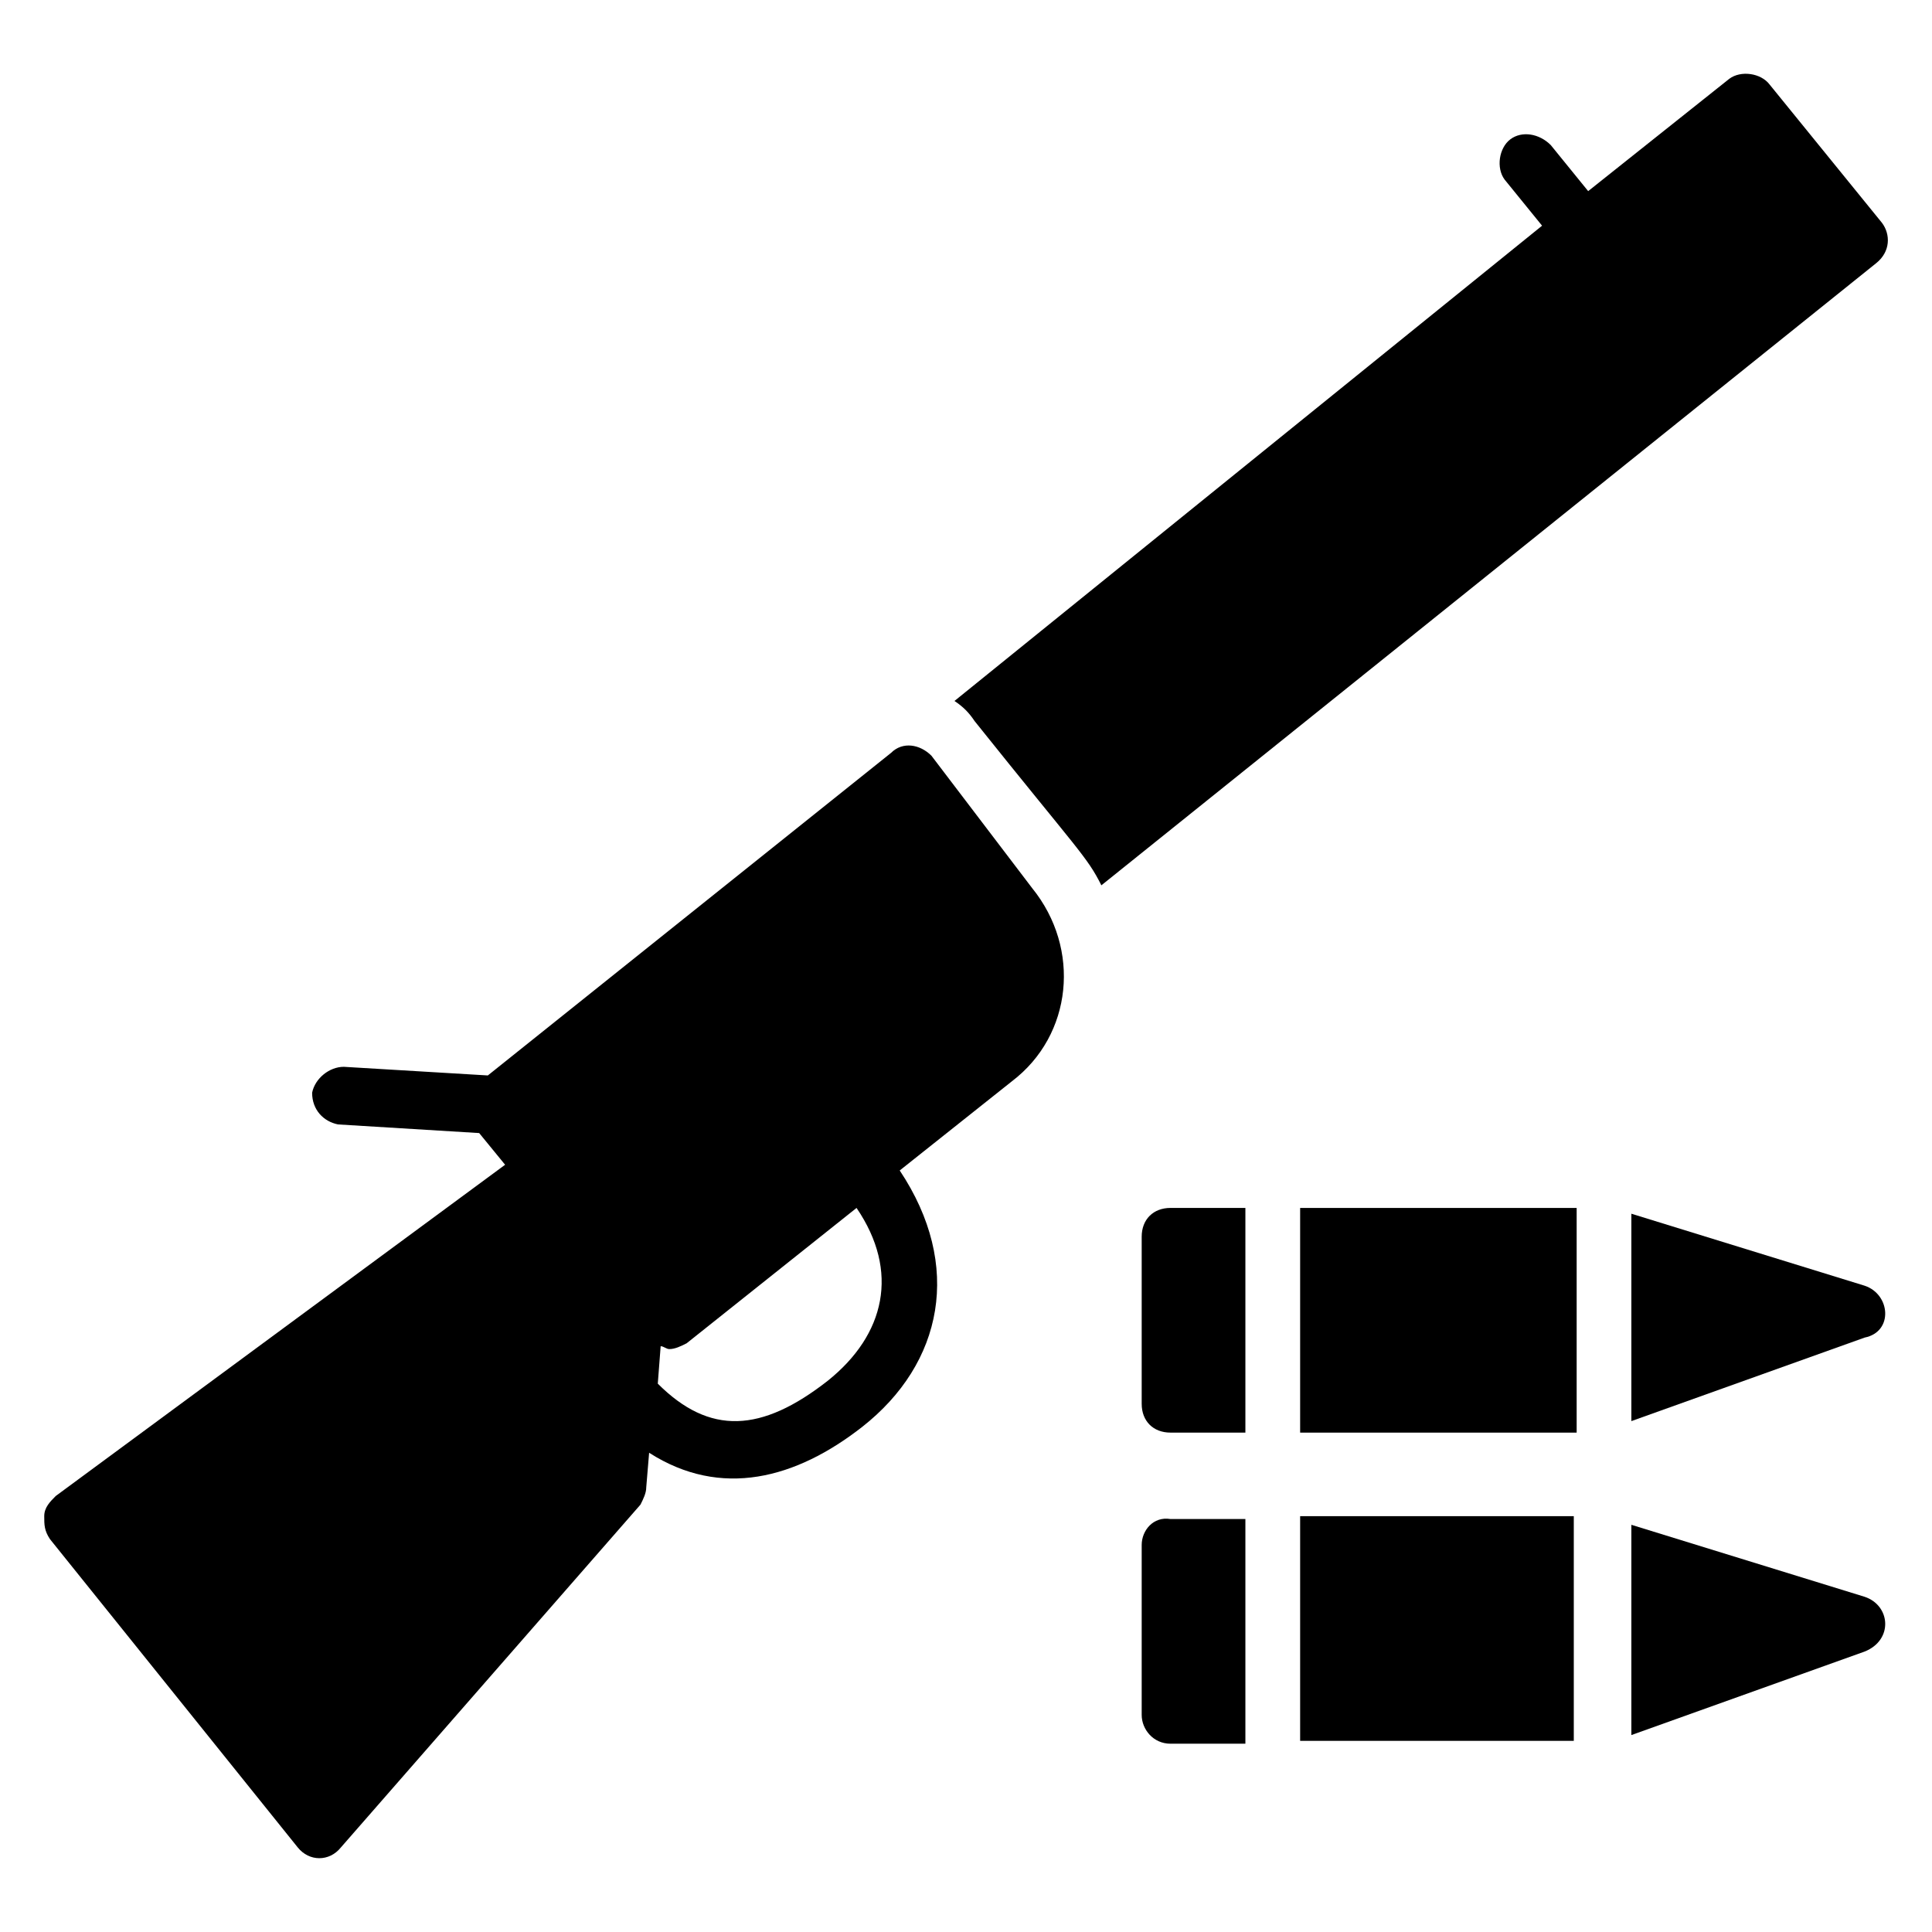
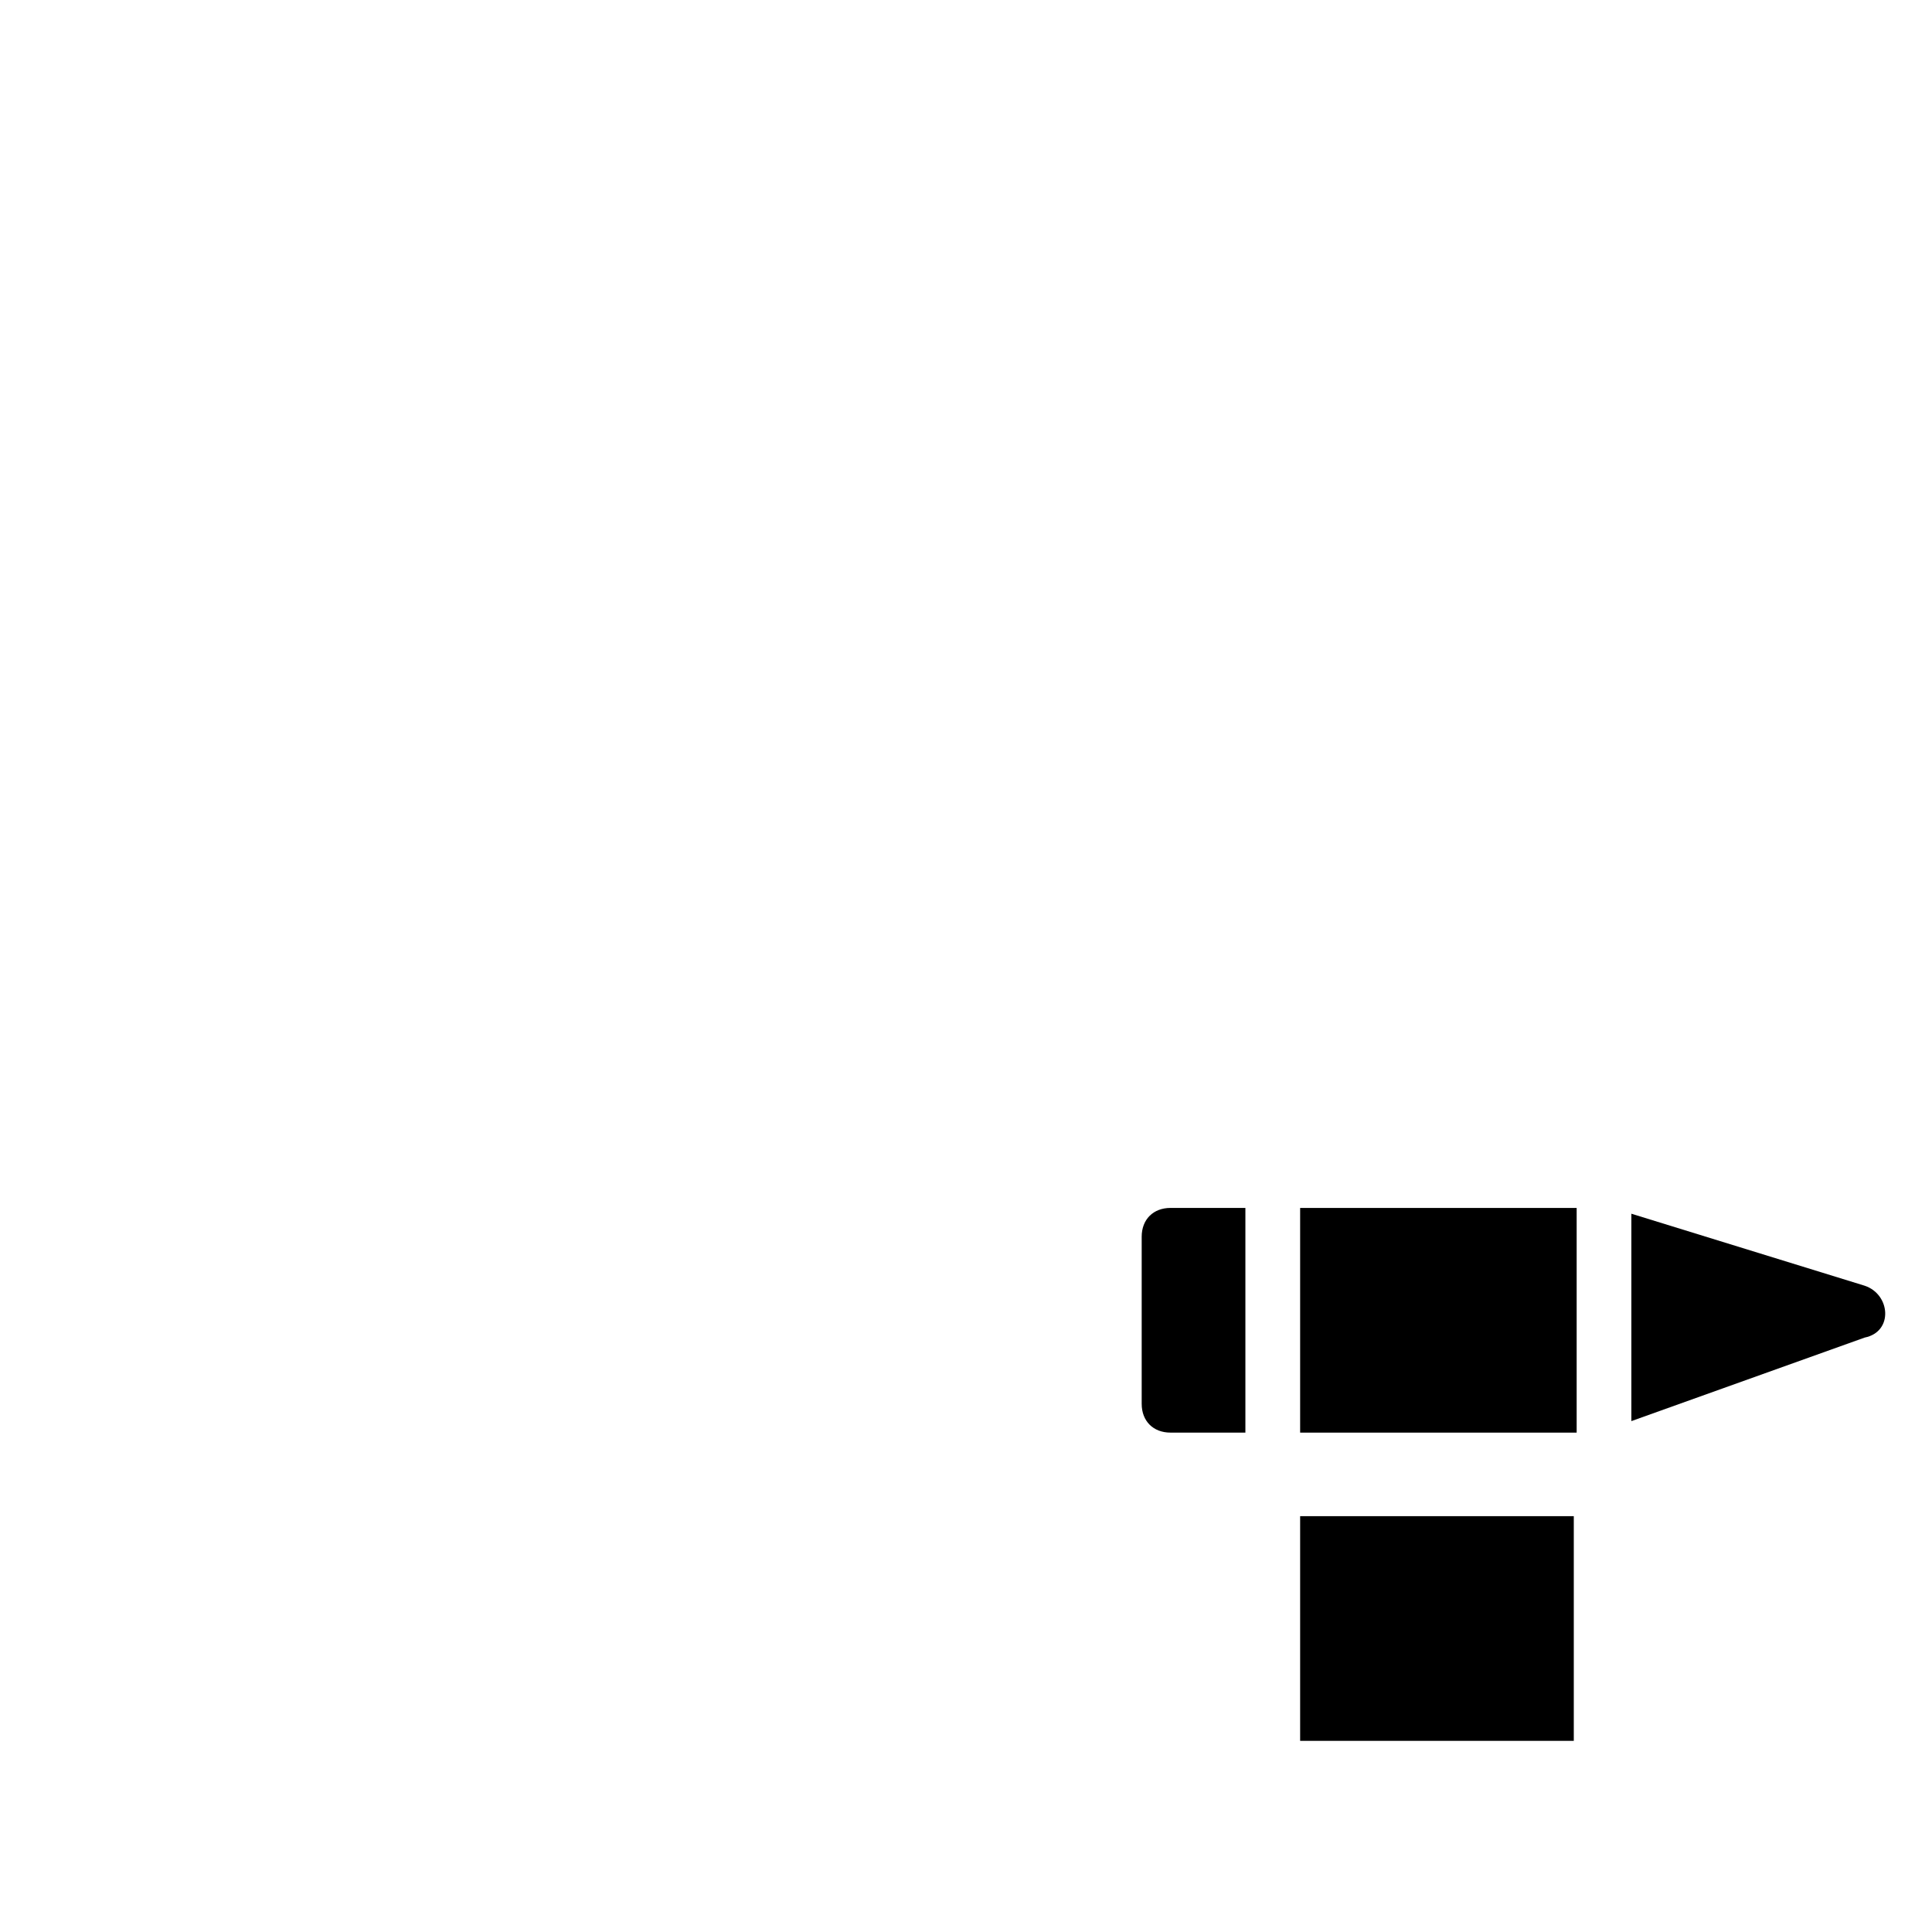
<svg xmlns="http://www.w3.org/2000/svg" fill="#000000" width="800px" height="800px" version="1.1" viewBox="144 144 512 512">
  <g>
-     <path d="m642.74 203.05-29.77-36.641c-2.289-3.055-7.633-3.816-10.688-1.527l-37.402 29.77-9.922-12.215c-3.055-3.055-7.633-3.816-10.688-1.527-3.055 2.289-3.816 7.633-1.527 10.688l9.922 12.215-155.72 125.95c2.289 1.527 3.816 3.055 5.344 5.344 27.48 34.352 29.77 35.879 33.586 43.512l205.34-164.88c3.816-3.055 3.816-7.633 1.527-10.688z" />
-     <path d="m390.84 344.27c-3.055-3.055-7.633-3.816-10.688-0.762l-106.87 85.496-38.168-2.289c-3.816 0-7.633 3.055-8.398 6.871 0 4.582 3.055 7.633 6.871 8.398l37.402 2.289 6.871 8.398-119.08 87.777c-1.527 1.527-3.055 3.055-3.055 5.344s0 3.816 1.527 6.106l65.648 81.68c3.055 3.816 8.398 3.816 11.449 0l79.387-90.84c0.762-1.527 1.527-3.055 1.527-4.582l0.762-9.16c19.082 12.215 38.93 6.871 56.488-6.871 21.375-16.793 26.719-42.746 9.922-67.938l29.77-23.664c16.031-12.215 18.32-35.113 5.344-51.145zm-27.48 165.65c-17.559 13.742-31.297 14.504-45.039 0.762l0.762-9.922c0.762 0 1.527 0.762 2.289 0.762 1.527 0 3.055-0.762 4.582-1.527l45.039-35.879c11.449 16.797 7.633 33.59-7.633 45.805z" />
    <path d="m488.55 545.8h72.52v59.543h-72.52z" />
-     <path d="m446.56 553.43v45.039c0 3.816 3.055 7.633 7.633 7.633h19.848v-59.543h-19.848c-4.578-0.762-7.633 3.055-7.633 6.871z" />
-     <path d="m638.16 567.17-61.832-19.082v55.723l61.832-22.137c7.633-3.055 6.867-12.215 0-14.504z" />
    <path d="m488.55 523.66h73.281v-59.539h-73.281z" />
    <path d="m446.56 471.75v44.273c0 4.582 3.055 7.633 7.633 7.633h19.848v-59.543h-19.848c-4.578 0.004-7.633 3.055-7.633 7.637z" />
    <path d="m638.16 484.73-61.832-19.082v54.961l61.832-22.137c7.633-1.527 6.867-11.453 0-13.742z" />
  </g>
</svg>